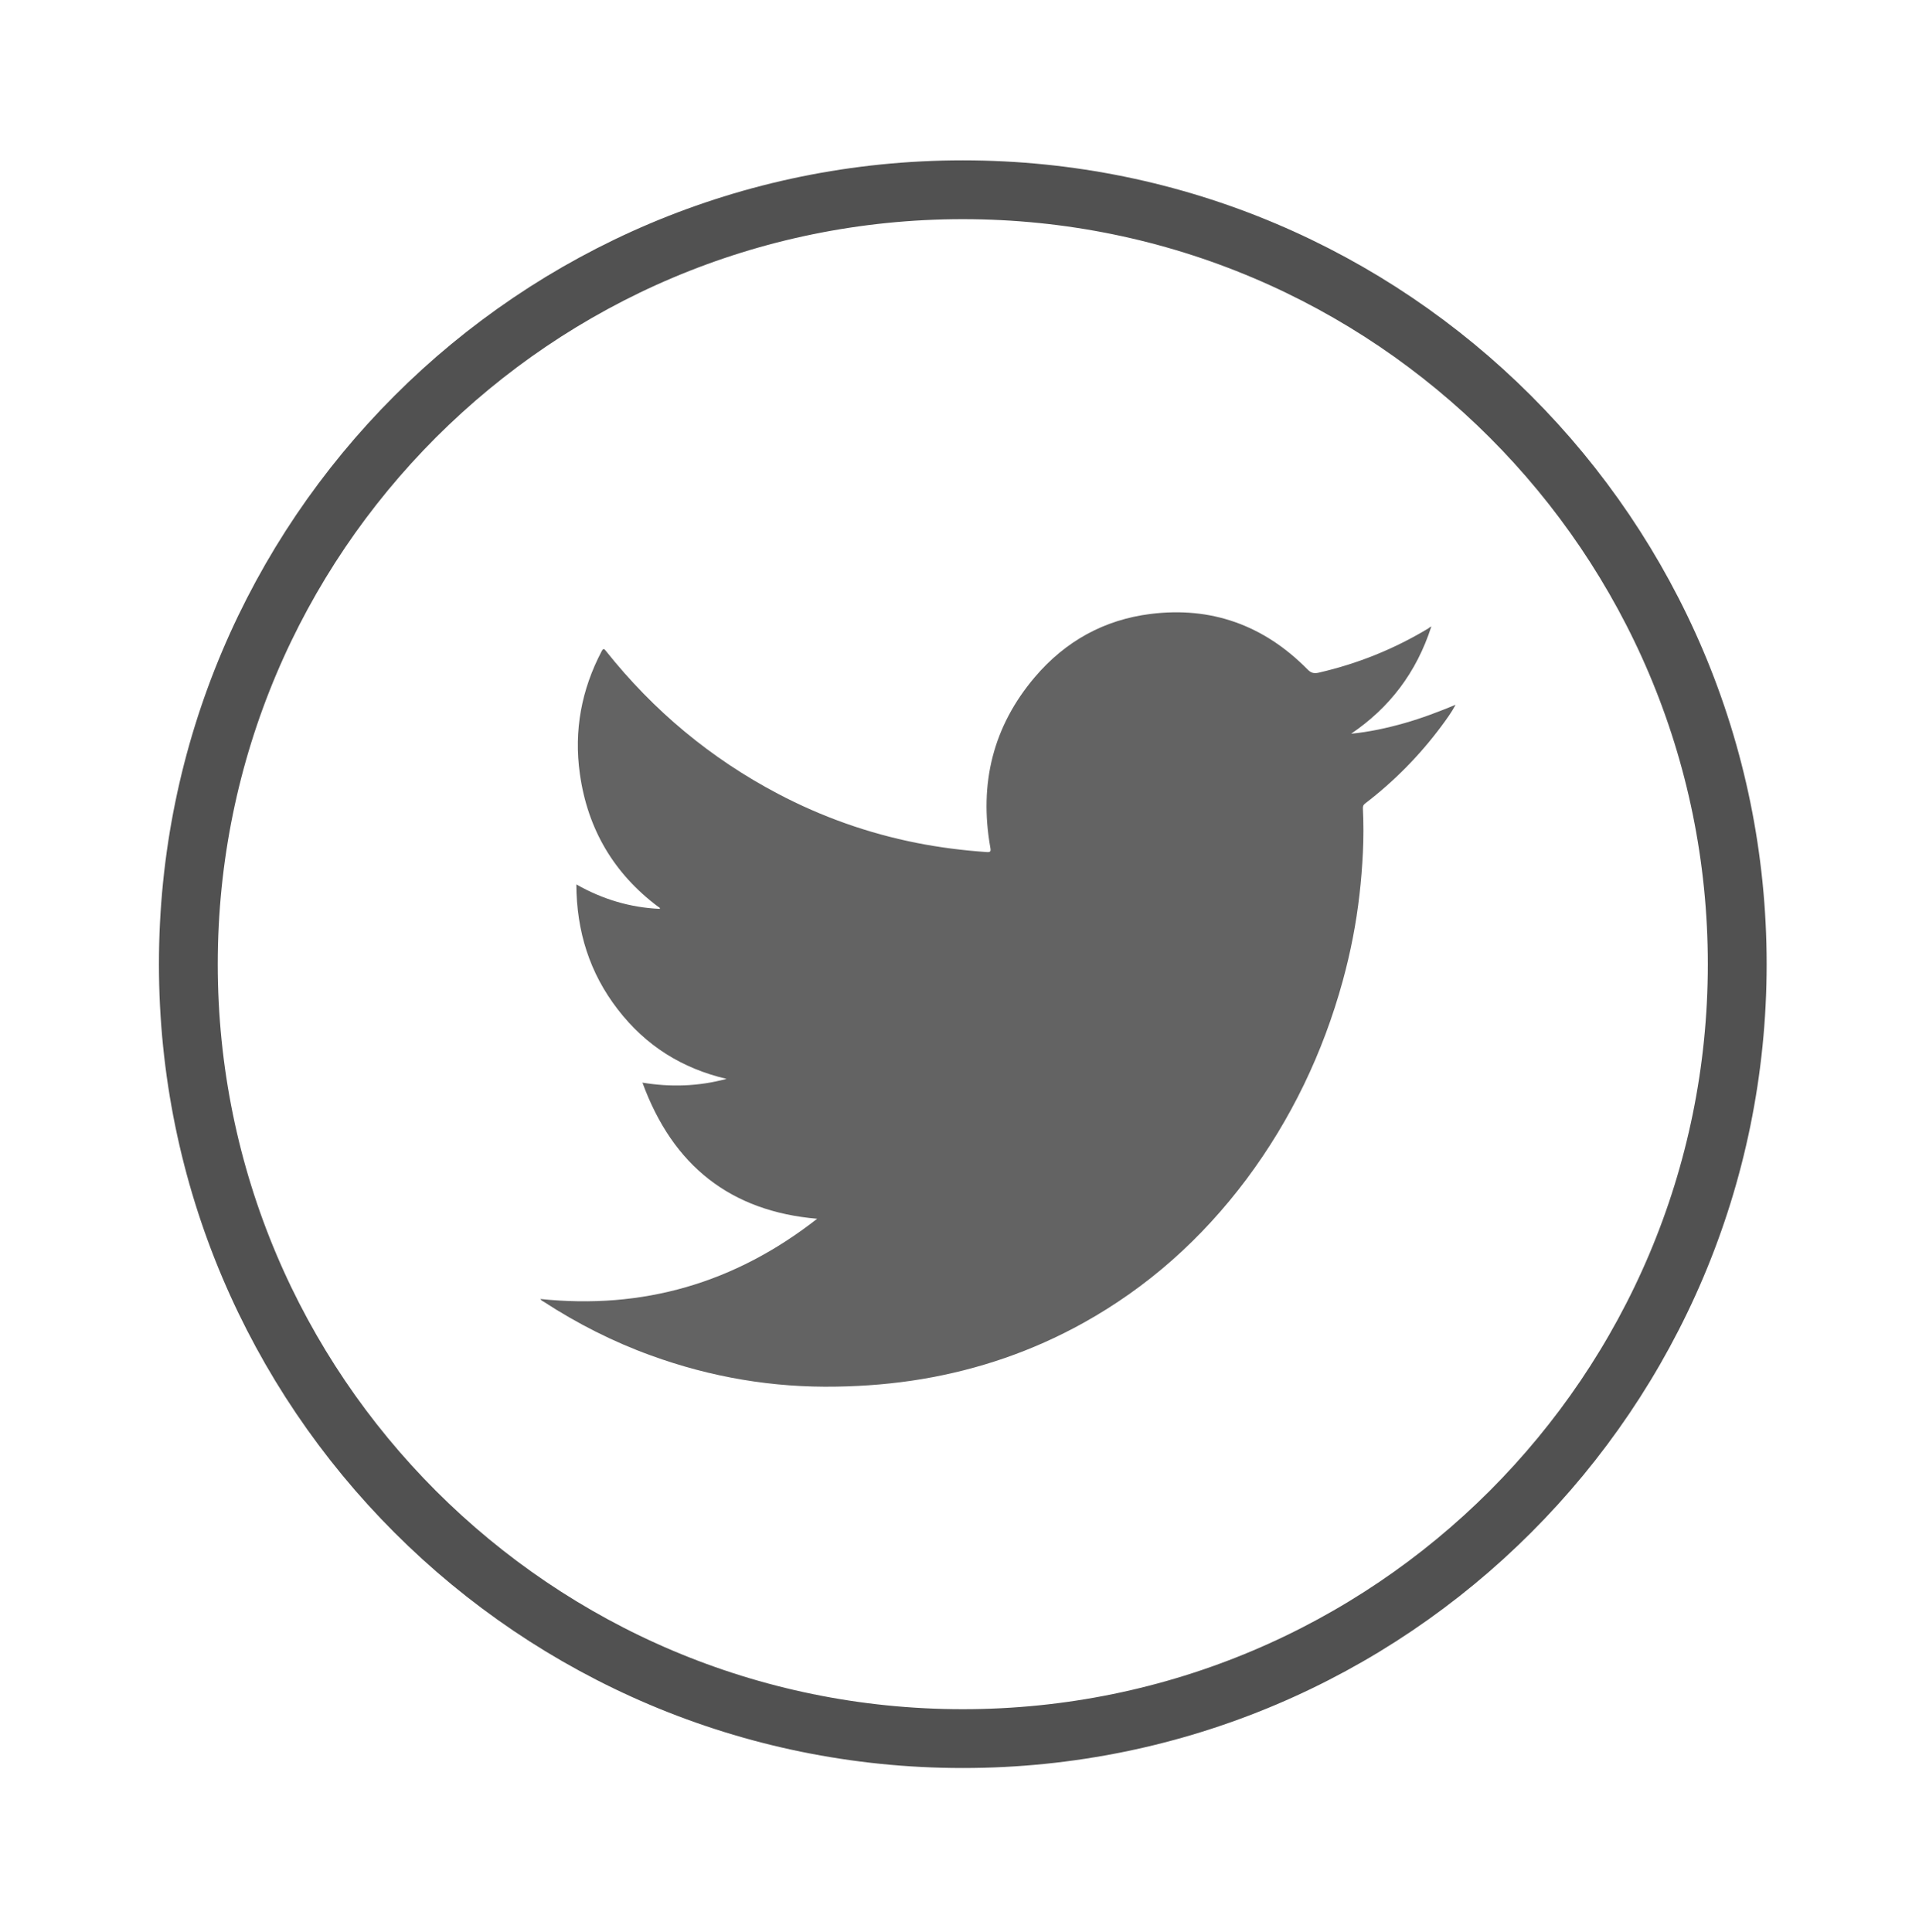
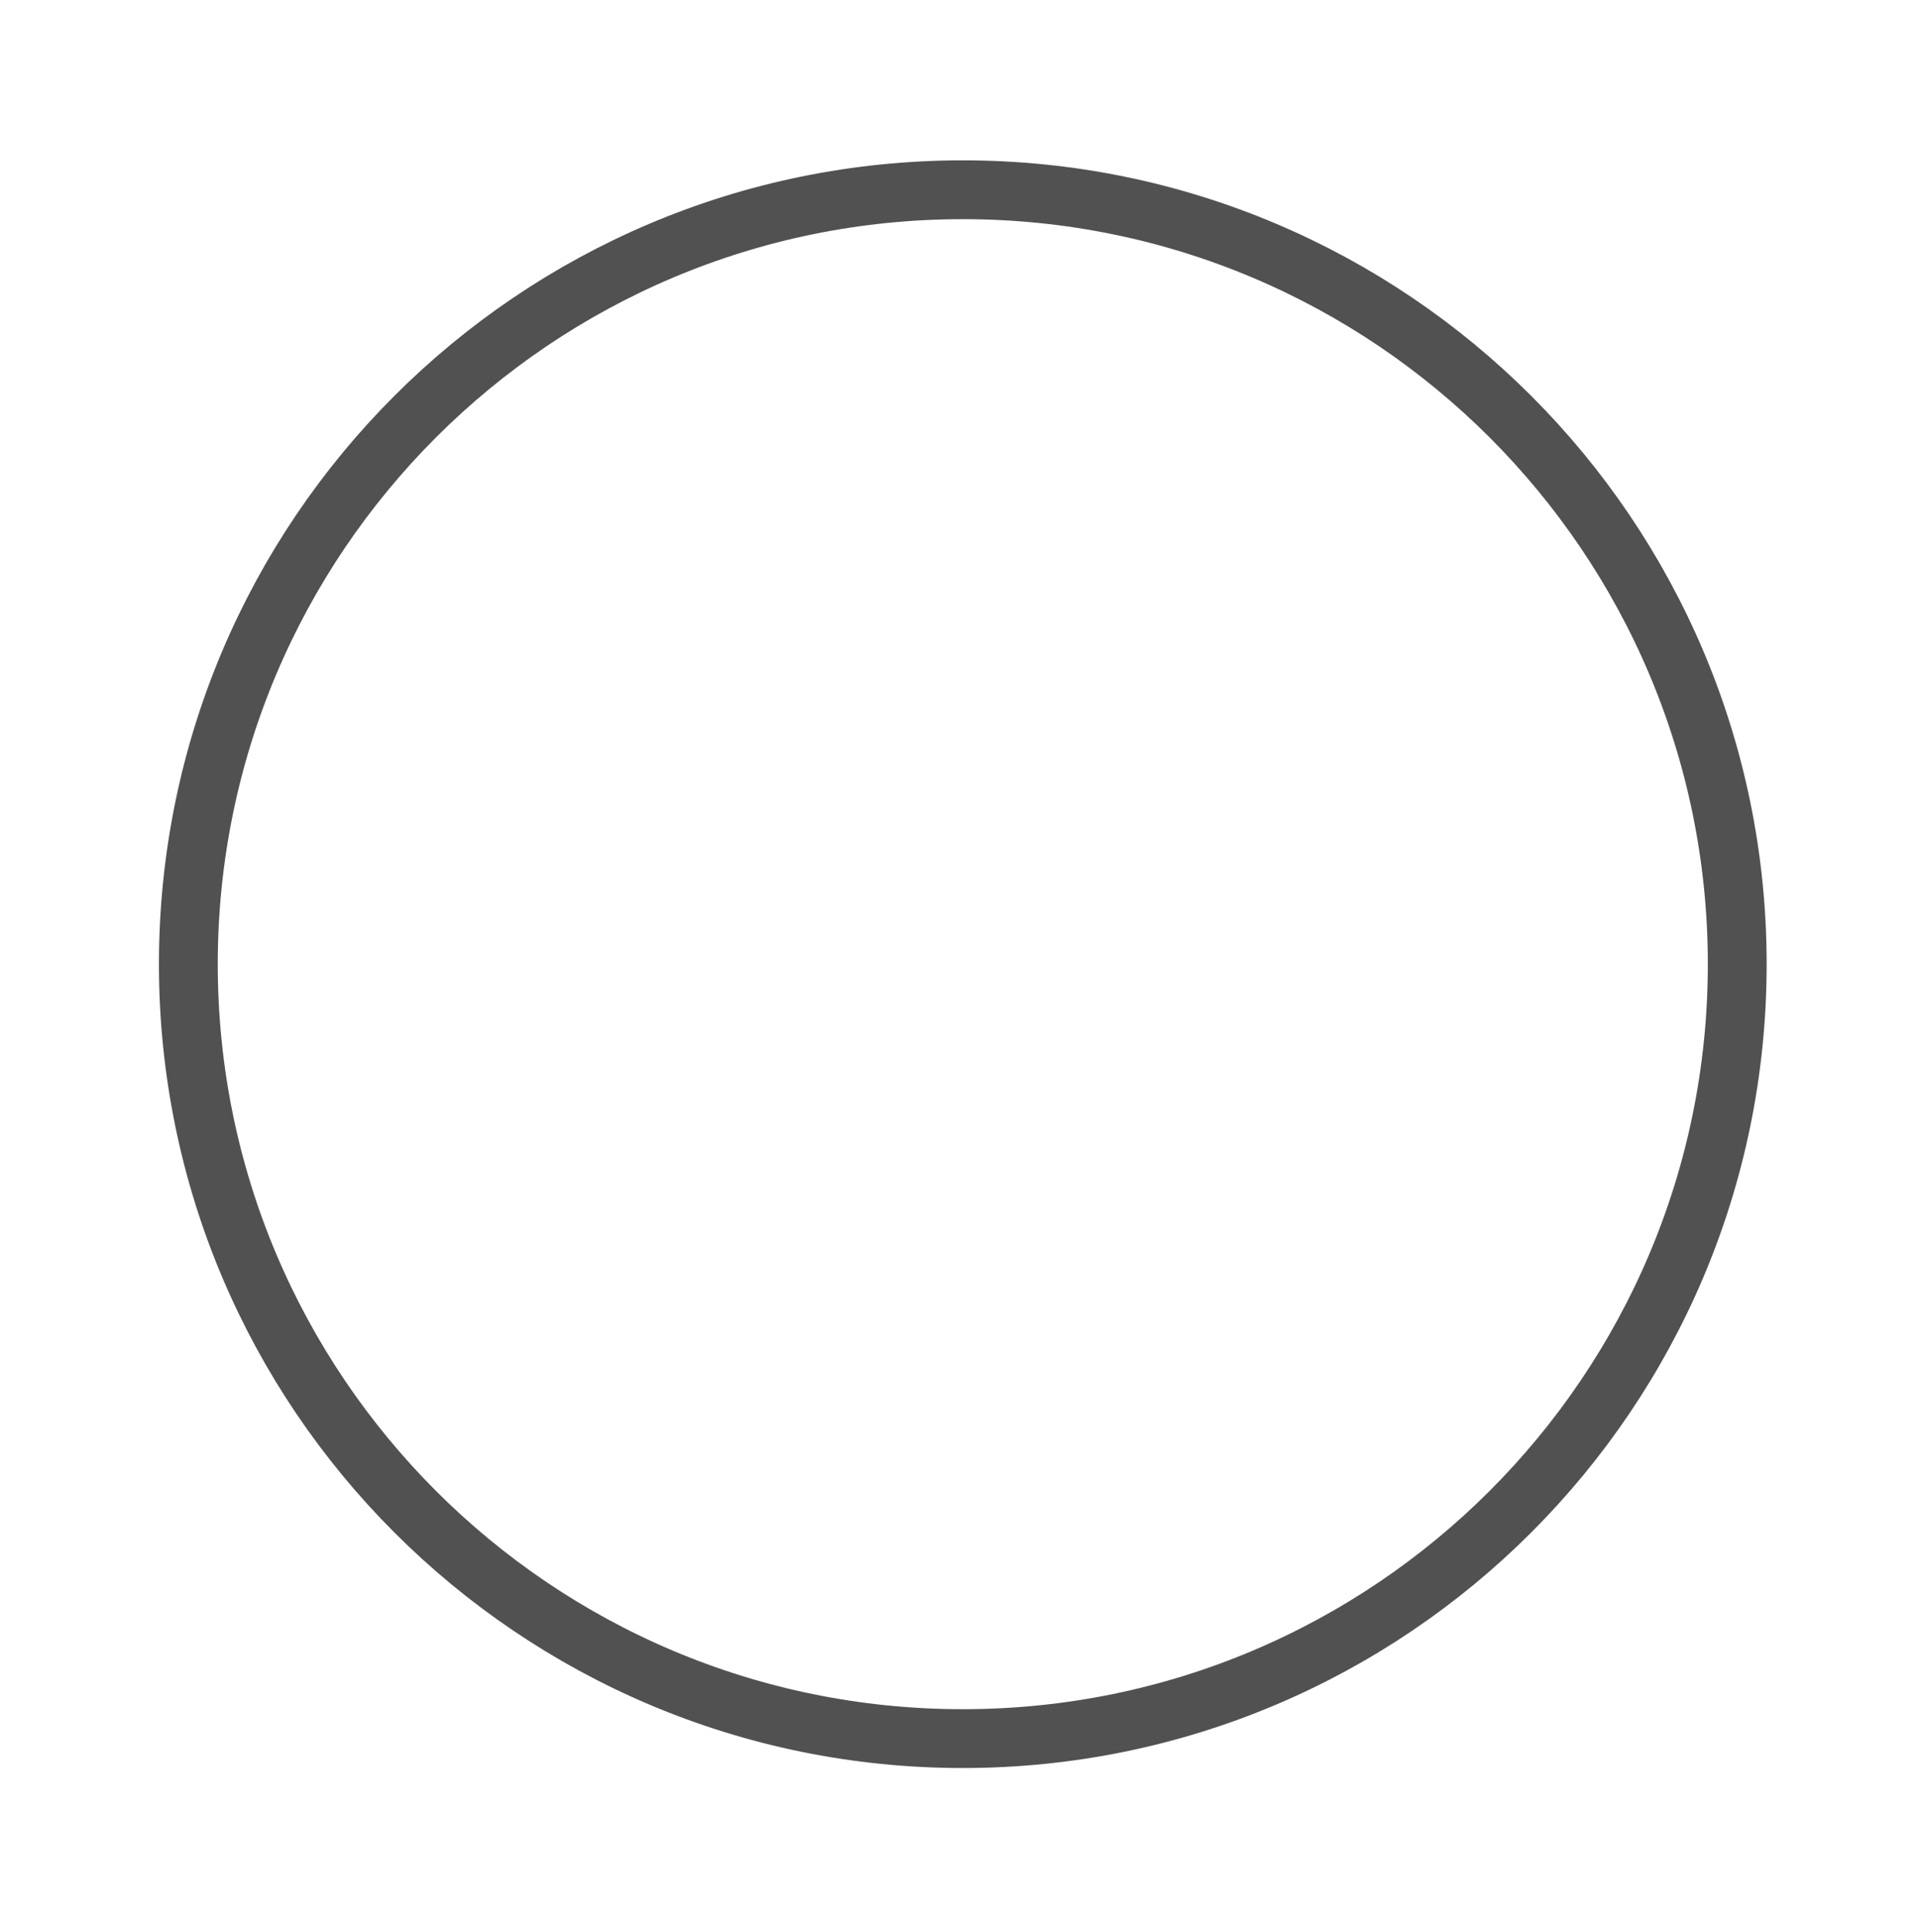
<svg xmlns="http://www.w3.org/2000/svg" version="1.1" id="Capa_1" x="0px" y="0px" viewBox="0 0 163.12 164.25" style="enable-background:new 0 0 163.12 164.25;" xml:space="preserve">
  <style type="text/css">
	.st0{display:none;fill:#515151;stroke:#515151;stroke-width:5;stroke-miterlimit:10;}
	.st1{fill-rule:evenodd;clip-rule:evenodd;fill:#FFFFFF;filter:url(#Adobe_OpacityMaskFilter);}
	.st2{display:none;mask:url(#mask0_2:26645_00000093871227595418252550000009429357745233250736_);}
	.st3{display:inline;fill-rule:evenodd;clip-rule:evenodd;fill:#717171;}
	.st4{fill:none;stroke:#515151;stroke-width:5;}
	.st5{fill-rule:evenodd;clip-rule:evenodd;fill:#636363;}
</style>
  <path class="st0" d="M81.77,147.87c-36.6,0-66.37-29.78-66.37-66.37s29.78-66.37,66.37-66.37s66.37,29.78,66.37,66.37  S118.36,147.87,81.77,147.87z M81.77,16.13c-36.05,0-65.37,29.33-65.37,65.37s29.33,65.37,65.37,65.37s65.37-29.33,65.37-65.37  S117.81,16.13,81.77,16.13z" />
  <defs>
    <filter id="Adobe_OpacityMaskFilter" filterUnits="userSpaceOnUse" x="39.85" y="51.56" width="83.84" height="65.87">
      <feColorMatrix type="matrix" values="1 0 0 0 0  0 1 0 0 0  0 0 1 0 0  0 0 0 1 0" />
    </filter>
  </defs>
  <mask maskUnits="userSpaceOnUse" x="39.85" y="51.56" width="83.84" height="65.87" id="mask0_2:26645_00000093871227595418252550000009429357745233250736_">
-     <path class="st1" d="M39.85,51.56h83.84v65.87H39.85V51.56z" />
-   </mask>
+     </mask>
  <g class="st2">
-     <path class="st3" d="M112.83,110.1c-20.71,0.01-41.41,0.01-62.12,0c-2.4,0-3.83-1.47-3.83-3.95c-0.01-13.98,0-27.97,0-41.95   c0-0.24,0.03-0.49,0.05-0.9c0.4,0.39,0.68,0.66,0.96,0.94c8.73,8.93,17.47,17.86,26.2,26.81c3.31,3.4,7.17,4.4,11.58,2.95   c1.64-0.54,3.01-1.6,4.25-2.86c8.6-8.8,17.22-17.58,25.83-26.36c0.24-0.24,0.49-0.48,0.84-0.82c0.03,0.4,0.07,0.66,0.07,0.93   c0,13.72,0.01,27.45,0,41.17C116.66,108.64,115.29,110.1,112.83,110.1L112.83,110.1z M110.93,58.97c-1.61,1.8-3.28,3.81-5.08,5.67   c-6.88,7.08-13.8,14.1-20.71,21.15c-1.57,1.6-3.19,1.96-4.86,1.04c-0.35-0.19-0.68-0.45-0.96-0.74   c-8.76-8.9-17.51-17.82-26.26-26.73c-0.09-0.09-0.16-0.19-0.32-0.39H110.93z M123.68,62.84c0-0.39-0.01-0.78-0.03-1.16   c-0.26-4.37-3.52-8.58-7.58-9.63c-1.18-0.31-2.44-0.46-3.66-0.46c-20.43-0.03-40.85-0.01-61.28-0.03c-1.75,0-3.54,0.06-5.06,0.92   c-3.96,2.23-6.25,5.63-6.22,10.53c0.04,6.28,0.01,12.56,0.01,18.84c0,8.12,0.01,16.25-0.01,24.37c0,2.41,0.6,4.61,1.94,6.56   c2.23,3.24,5.31,4.67,9.1,4.66c10.29-0.03,20.58-0.01,30.87-0.01c10.23,0,20.46,0.01,30.69-0.02c1.13,0,2.31-0.05,3.39-0.36   c4.82-1.37,7.84-5.55,7.84-10.8C123.69,91.78,123.68,77.31,123.68,62.84L123.68,62.84z" />
-   </g>
+     </g>
  <path class="st4" d="M81.84,147.79L81.84,147.79c-36.35,0-65.83-29.48-65.83-65.83l0,0c0-36.35,29.48-65.83,65.83-65.83l0,0  c36.35,0,65.83,29.48,65.83,65.83l0,0C147.67,118.31,118.19,147.79,81.84,147.79z" />
-   <path class="st5" d="M121.67,53.25c-1.27,3.93-3.56,6.91-6.82,9.12c1.54-0.15,3.05-0.48,4.53-0.9c1.48-0.42,2.92-0.97,4.35-1.56  c-0.34,0.64-0.76,1.21-1.18,1.78c-1.87,2.52-4.04,4.72-6.51,6.61c-0.16,0.12-0.2,0.23-0.19,0.44c0.06,1.24,0.06,2.48,0,3.73  c-0.06,1.19-0.15,2.38-0.29,3.57c-0.28,2.48-0.76,4.92-1.42,7.33c-1.69,6.16-4.4,11.79-8.18,16.86c-3.81,5.09-8.42,9.2-13.9,12.24  c-4.31,2.39-8.88,3.95-13.7,4.76c-2.4,0.4-4.81,0.6-7.24,0.64c-5.42,0.1-10.68-0.79-15.79-2.65c-3.21-1.16-6.24-2.7-9.12-4.57  c-0.09-0.06-0.21-0.1-0.27-0.23c8.68,0.91,16.51-1.33,23.52-6.82c-7.34-0.63-12.26-4.48-14.85-11.57c2.38,0.39,4.73,0.33,7.15-0.32  c-3.8-0.89-6.88-2.83-9.25-5.91c-2.38-3.08-3.5-6.61-3.52-10.62c2.24,1.27,4.59,1.97,7.1,2.08c0.02-0.13-0.08-0.14-0.14-0.18  c-3.74-2.8-6-6.57-6.66-11.3c-0.52-3.68,0.14-7.16,1.85-10.42c0.14-0.27,0.22-0.21,0.37-0.02c4.06,5.1,8.93,9.14,14.61,12.13  c3.74,1.97,7.67,3.36,11.79,4.18c1.97,0.39,3.96,0.64,5.96,0.78c0.32,0.02,0.37-0.05,0.31-0.38c-0.97-5.46,0.24-10.32,3.78-14.49  c2.61-3.07,5.92-4.88,9.82-5.37c5.15-0.65,9.63,0.93,13.36,4.71c0.3,0.31,0.56,0.37,0.95,0.28c3.31-0.76,6.42-2.01,9.35-3.78  C121.48,53.35,121.54,53.32,121.67,53.25L97.76,72.03" />
</svg>